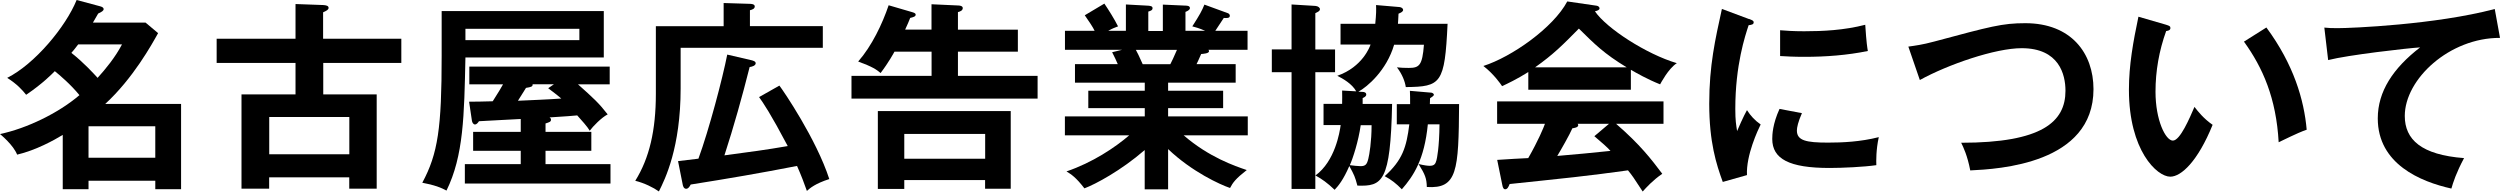
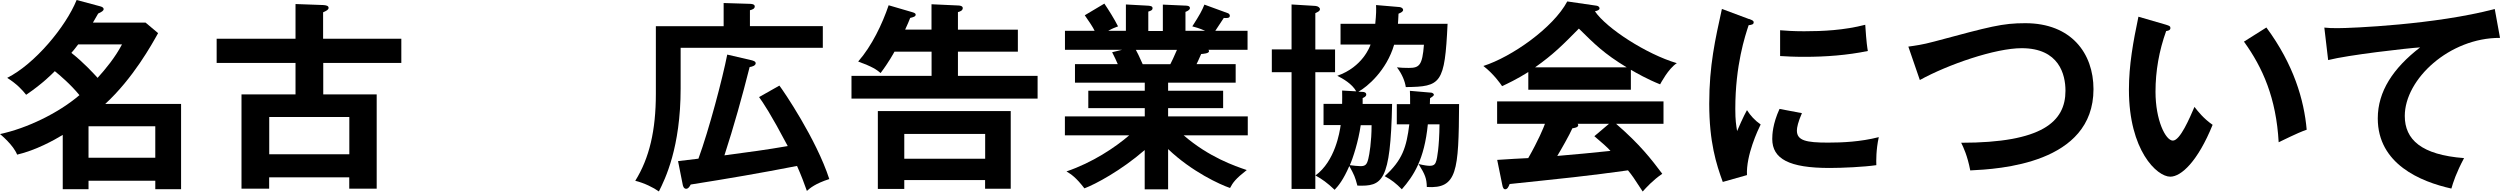
<svg xmlns="http://www.w3.org/2000/svg" id="b" viewBox="0 0 347.1 26.6">
  <g id="c">
    <path d="M8.71,18.73c-1.2.73-3.72,2.13-6.33,2.74-.53-1.34-2.24-2.74-2.38-2.86,3.64-.76,8.09-2.88,11.03-5.4-1.23-1.51-2.77-2.8-3.42-3.33-.31.31-1.65,1.71-3.98,3.28-.53-.67-1.26-1.48-2.63-2.35C4.84,8.88,9.13,3.72,10.64,0l3.25.87c.31.08.5.2.5.39,0,.22-.25.39-.76.62-.2.36-.62,1.06-.73,1.26h7.31l1.74,1.46c-.87,1.57-3.47,6.27-7.34,9.83h10.53v11.84h-3.58v-1.18h-9.27v1.18h-3.58v-7.53ZM10.86,6.16c-.42.56-.7.9-.95,1.18,1.74,1.37,3.16,2.94,3.64,3.47,1.09-1.2,2.46-2.86,3.39-4.65h-6.08ZM21.56,21.9v-4.37h-9.27v4.37h9.27Z" style="fill:#000; stroke-width:0px;" />
    <path d="M55.72,5.38v3.36h-10.84v4.37h7.42v13.08h-3.81v-1.57h-11.12v1.57h-3.84v-13.08h7.5v-4.37h-10.95v-3.36h10.95V.56l3.86.14c.42.03.73.11.73.39,0,.25-.25.39-.76.62v3.67h10.84ZM37.38,21.42h11.12v-5.18h-11.12v5.18Z" style="fill:#000; stroke-width:0px;" />
-     <path d="M83.83,1.54v6.44h-19.21c-.17,8.06-.25,13.64-2.63,18.48-.78-.42-1.6-.76-3.36-1.09,2.18-4.03,2.69-7.64,2.69-17.61V1.54h22.51ZM75.74,18.31h6.36v2.63h-6.36v1.85h9.02v2.69h-20.22v-2.69h7.76v-1.85h-6.61v-2.63h6.61v-1.79c-.92.06-4.96.25-5.8.31-.14.2-.31.45-.56.45-.22,0-.39-.28-.42-.53l-.39-2.63c.34,0,2.77-.03,3.28-.06.81-1.26,1.15-1.85,1.43-2.35h-4.68v-2.46h19.49v2.46h-4.4c2.16,1.93,2.88,2.58,4.12,4.17-.84.42-2.07,1.68-2.49,2.27-.34-.59-1.12-1.43-1.74-2.13-.56.06-1.62.14-3.84.28.08.06.2.14.2.31,0,.31-.25.36-.76.53v1.18ZM64.62,4v1.57h15.82v-1.57h-15.82ZM76.92,11.7h-2.97c.03.34-.25.39-.92.5-.36.59-.92,1.48-1.12,1.79,1.6-.08,4.14-.17,6.02-.31-.5-.42-.62-.53-1.82-1.43l.81-.56Z" style="fill:#000; stroke-width:0px;" />
    <path d="M114.24,3.64v3h-19.74v5.63c0,8.23-2.16,12.6-3.02,14.31-.73-.53-2.04-1.18-3.28-1.48,1.96-3.14,2.86-7,2.86-12.07V3.64h9.41V.42l3.56.11c.28,0,.76.03.76.36s-.34.45-.67.53v2.21h10.14ZM108.22,11.9c.53.67,5.12,7.42,6.92,12.96-1.93.62-2.69,1.26-3.11,1.65-.39-1.09-.76-2.1-1.37-3.47-5.01.98-9.58,1.76-14.76,2.58-.17.31-.34.59-.64.59-.34,0-.45-.42-.48-.62l-.64-3.22c1.15-.14,1.9-.22,2.83-.34,1.46-3.98,3.36-11.17,4-14.45l3.36.78c.2.06.59.14.59.42,0,.31-.45.48-.84.53-1.04,4.12-2.18,8.2-3.5,12.26,3.58-.48,5.74-.76,8.79-1.29-2.41-4.56-3.42-6.02-3.98-6.8l2.83-1.6Z" style="fill:#000; stroke-width:0px;" />
    <path d="M129.33,4.12V.59l3.67.17c.17,0,.67.03.67.36s-.34.48-.67.56v2.44h8.32v3.05h-8.32v3.36h11.06v3.16h-25.84v-3.16h11.12v-3.36h-5.15c-.06.11-.78,1.46-1.93,2.97-.56-.48-1.12-.87-3.11-1.6,1.9-2.16,3.36-5.24,4.23-7.81l3.25.95c.25.08.5.14.5.36,0,.25-.31.34-.76.45-.2.48-.34.87-.7,1.62h3.67ZM125.55,25v1.23h-3.67v-10.81h18.45v10.78h-3.56v-1.2h-11.23ZM136.78,22.04v-3.44h-11.23v3.44h11.23Z" style="fill:#000; stroke-width:0px;" />
    <path d="M162.15,26.29h-3.22v-5.46c-3.25,2.83-6.86,4.76-8.37,5.32-1.18-1.54-1.85-1.96-2.49-2.35,3.61-1.23,6.72-3.3,8.71-5.01h-8.93v-2.63h11.09v-1.15h-7.84v-2.41h7.84v-1.12h-9.69v-2.58h5.94c-.14-.34-.5-1.12-.78-1.65l1.4-.34h-7.95v-2.63h4.12c-.22-.48-.76-1.29-1.37-2.16l2.72-1.62c.59.87,1.4,2.16,1.9,3.16-.45.17-.76.28-1.37.62h2.46V.62l3.11.17c.28.03.59.06.59.34s-.22.36-.59.48v2.69h2.02V.64l3.14.14c.14,0,.62,0,.62.34,0,.28-.42.45-.62.53v2.63h2.74c-.81-.36-1.43-.53-1.79-.62,1.06-1.65,1.34-2.18,1.68-3.02l3.28,1.2c.14.06.25.2.25.34,0,.36-.42.34-.84.31-.2.28-1.01,1.54-1.18,1.79h4.48v2.63h-5.43c.06.08.08.14.08.2,0,.31-.76.36-1.09.39-.34.78-.5,1.12-.64,1.4h5.43v2.58h-9.38v1.12h7.64v2.41h-7.64v1.15h11.06v2.63h-8.9c3.53,3.05,7.11,4.26,8.76,4.82-1.54,1.2-1.93,1.74-2.32,2.49-1.34-.45-5.29-2.24-8.6-5.4v5.6ZM157.7,6.92c.2.34.42.81.95,1.99h3.84c.17-.34.5-.98.92-1.99h-5.71Z" style="fill:#000; stroke-width:0px;" />
    <path d="M185.36,6.86v3.16h-2.74v16.21h-3.3V10.02h-2.74v-3.16h2.74V.62l3.3.2c.39.03.64.25.64.45,0,.25-.2.34-.64.56v5.04h2.74ZM200.98,3.33c-.39,8.29-.9,8.71-5.8,8.76-.11-.78-.5-1.79-1.23-2.74.48.06,1.12.08,1.65.08,1.46,0,1.88-.36,2.1-3.22h-4.14c-1.04,3.56-3.72,5.85-4.96,6.52l.59.03c.2,0,.5.08.5.36s-.28.39-.5.5v.81h4.09c-.22,10.89-1.37,11.45-4.82,11.34-.34-1.26-.42-1.43-1.12-2.72-.84,1.93-1.51,2.74-2.04,3.3-1.04-.98-1.71-1.46-2.66-1.99,2.72-1.99,3.36-5.99,3.5-7h-2.38v-2.94h2.58c.03-.64,0-1.15,0-1.85l1.96.11c-.59-1.06-1.85-1.76-2.63-2.16,3.53-1.23,4.54-4.09,4.62-4.34h-4.17v-2.88h4.82c.14-1.37.14-1.96.11-2.6l3.28.28c.25.03.48.2.48.39,0,.25-.31.39-.64.53-.03.84-.06,1.06-.08,1.4h6.92ZM188.92,17.39c-.31,2.21-1.09,4.62-1.51,5.54.34.06,1.23.14,1.48.14.7,0,.9-.25,1.09-1.04.14-.56.45-2.32.45-4.65h-1.51ZM198.66,12.85c.25.03.42.17.42.31s-.31.34-.53.48c0,.11-.03.7-.03.81h4.06c-.06,9.3-.25,11.79-4.48,11.51-.03-1.18-.22-1.71-1.15-3.19.81.2,1.29.25,1.54.25.64,0,.81-.25.95-.78.06-.22.39-1.71.42-4.98h-1.62c-.48,4.9-1.99,7.17-3.61,9.02-.76-.78-1.46-1.34-2.38-1.82,2.46-2.24,3.02-3.98,3.42-7.2h-1.74v-2.8h1.85c0-.87,0-1.18-.03-1.85l2.91.25Z" style="fill:#000; stroke-width:0px;" />
    <path d="M226.41,12.46h-14.22v-2.46c-1.6,1.01-2.91,1.62-3.64,1.96-.2-.31-1.18-1.71-2.6-2.8,3.95-1.26,9.72-5.32,11.65-8.96l4.06.59c.25.03.42.2.42.36,0,.25-.31.34-.64.42,1.62,2.38,7.17,5.96,11.37,7.2-1.18.76-2.24,2.8-2.32,2.94-1.76-.7-3.28-1.57-4.06-2.02v2.77ZM207.87,22.2c.9-.06,3.95-.25,4.31-.25,1.37-2.38,2.16-4.28,2.32-4.76h-6.64v-3.11h23.1v3.11h-6.58c3.36,2.91,4.87,4.9,6.41,6.94-1.32.9-2.21,1.9-2.72,2.46-1.29-1.99-1.43-2.18-2.04-2.94-1.71.25-5.71.76-7.5.95-1.4.17-7.67.81-8.93.95-.17.42-.31.73-.64.73-.17,0-.31-.17-.39-.64l-.7-3.44ZM225.85,9.35c-3.14-1.9-4.45-3.22-6.64-5.38-2.18,2.21-3.47,3.53-6.08,5.38h12.71ZM223.38,17.19h-4.34c.06.08.08.14.08.2,0,.31-.59.39-.81.42-.42.95-1.57,2.97-2.1,3.84,3.53-.31,3.92-.34,7.39-.7-.48-.53-1.12-1.09-2.24-2.04l2.02-1.71Z" style="fill:#000; stroke-width:0px;" />
    <path d="M242.84,2.63c.42.17.64.22.64.48,0,.28-.28.34-.7.39-.48,1.46-1.85,5.52-1.85,11.62,0,1.62.11,2.18.25,3.08.08-.22.92-2.13,1.37-2.91.5.78,1.09,1.43,1.9,1.99-.36.73-2.04,4.28-1.9,7.03l-3.36.95c-.9-2.46-1.88-5.52-1.88-10.86s.84-8.96,1.76-13.16l3.75,1.4ZM250.18,15.71c-.53,1.2-.7,1.99-.7,2.41,0,1.4,1.29,1.68,4.31,1.68,1.99,0,4.51-.11,7.06-.76-.39,1.76-.36,3.36-.34,3.89-1.71.25-4.73.39-6.5.39-5.6,0-7.95-1.26-7.95-4.03,0-.59.06-2.1,1.01-4.17l3.11.59ZM247.16,4.2c.78.06,1.76.14,3.33.14,2.6,0,5.54-.14,8.48-.9.17,2.58.28,3.14.36,3.64-2.88.59-5.85.81-8.79.81-1.54,0-2.55-.06-3.39-.11v-3.58Z" style="fill:#000; stroke-width:0px;" />
    <path d="M264.96,6.47c.98-.14,1.9-.25,3.58-.7,7.84-2.1,9.44-2.55,12.66-2.55,6.36,0,9.46,4.17,9.46,9.16,0,10.36-13.13,11.09-17.11,11.28-.39-2.04-.95-3.22-1.26-3.84,11.23,0,14.48-2.91,14.48-7.22,0-2.24-.87-5.91-6.08-5.91-3.67,0-10.25,2.27-14.14,4.42l-1.6-4.65Z" style="fill:#000; stroke-width:0px;" />
    <path d="M300.75,3.44c.45.14.59.2.59.45,0,.34-.39.39-.59.42-.98,2.72-1.48,5.54-1.48,8.43,0,3.95,1.4,6.78,2.41,6.78s2.32-3.11,3-4.68c.48.62,1.26,1.62,2.52,2.49-2.07,5.1-4.37,7.2-5.88,7.2-1.85,0-5.74-3.64-5.74-12.07,0-3.44.59-6.66,1.32-10.14l3.86,1.12ZM314.66,3.81c3.81,5.15,5.24,10.08,5.6,14.2-.59.2-1.23.45-3.89,1.74-.34-6.13-2.21-10.36-4.82-13.97l3.11-1.96Z" style="fill:#000; stroke-width:0px;" />
    <path d="M347.1,5.26c-7-.03-13.22,5.71-13.22,10.84,0,3.28,2.3,5.4,8.23,5.85-1.09,2.04-1.51,3.36-1.76,4.23-4.26-.95-10.22-3.39-10.22-9.74,0-3.75,2.13-6.97,5.88-9.86-1.79.11-10.05,1.06-12.77,1.76l-.53-4.51c.53.06,1.06.08,1.82.08,1.9,0,13.58-.48,21.84-2.66l.73,4Z" style="fill:#000; stroke-width:0px;" />
  </g>
</svg>